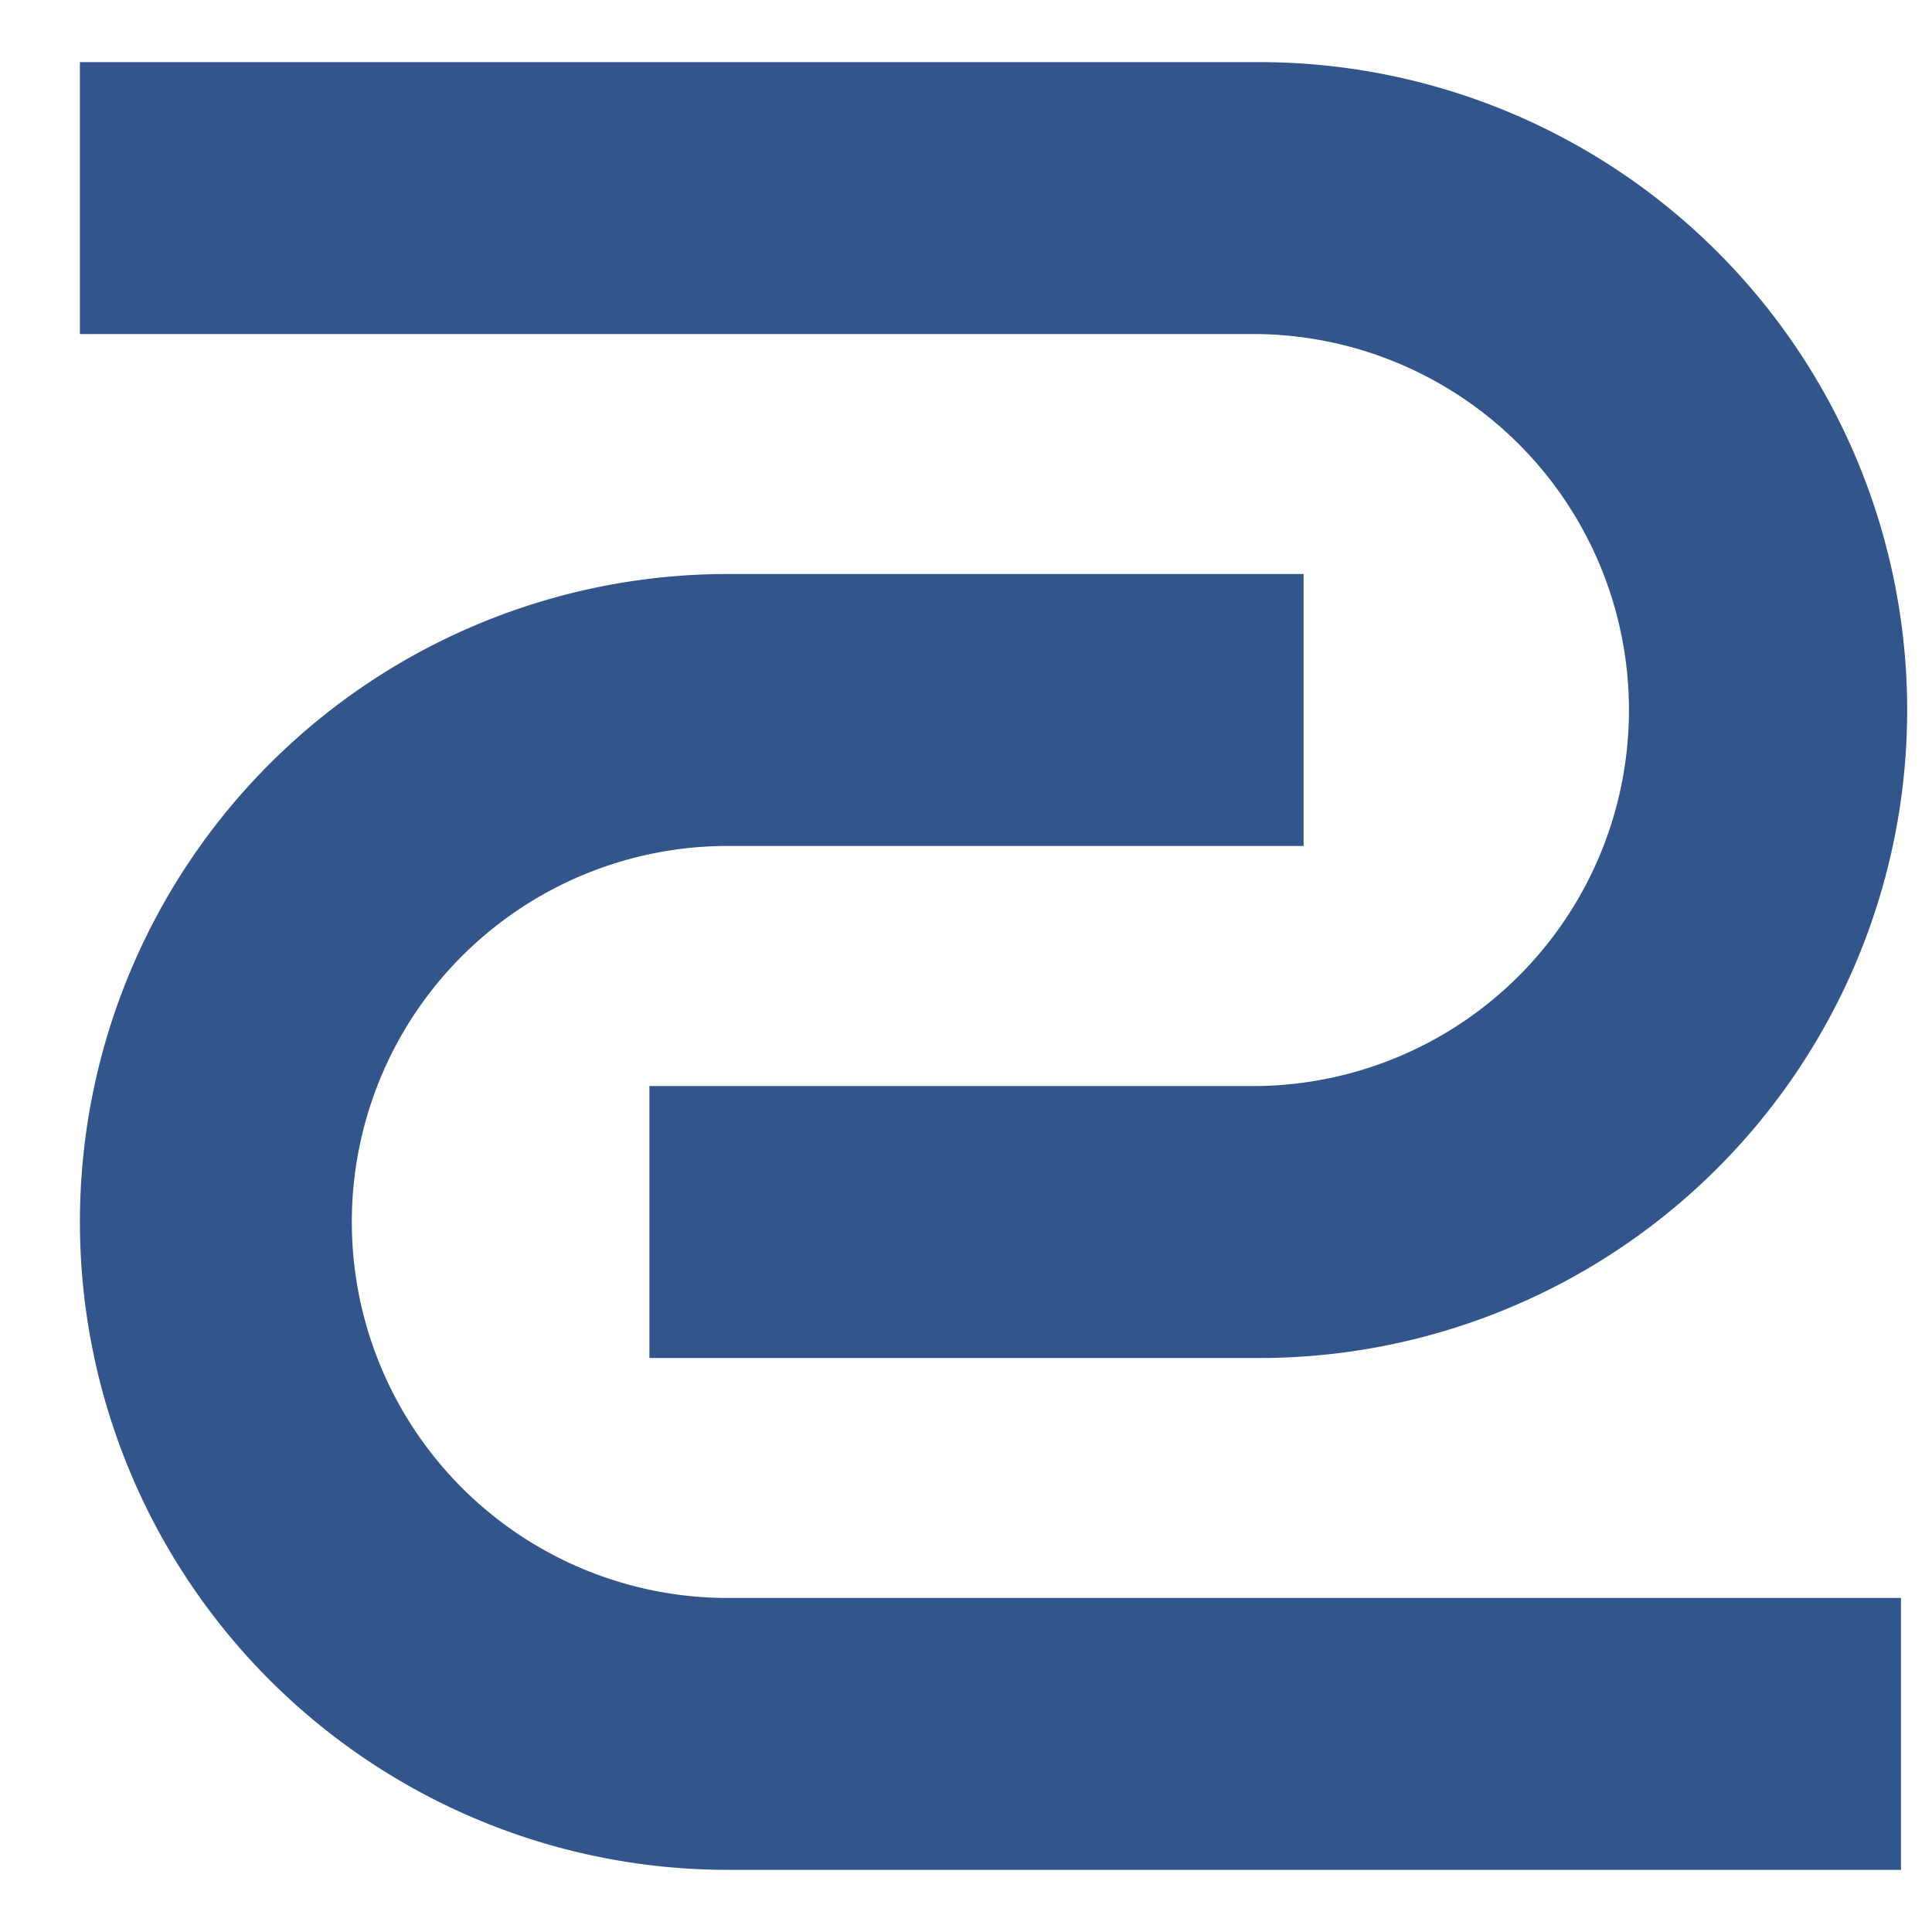
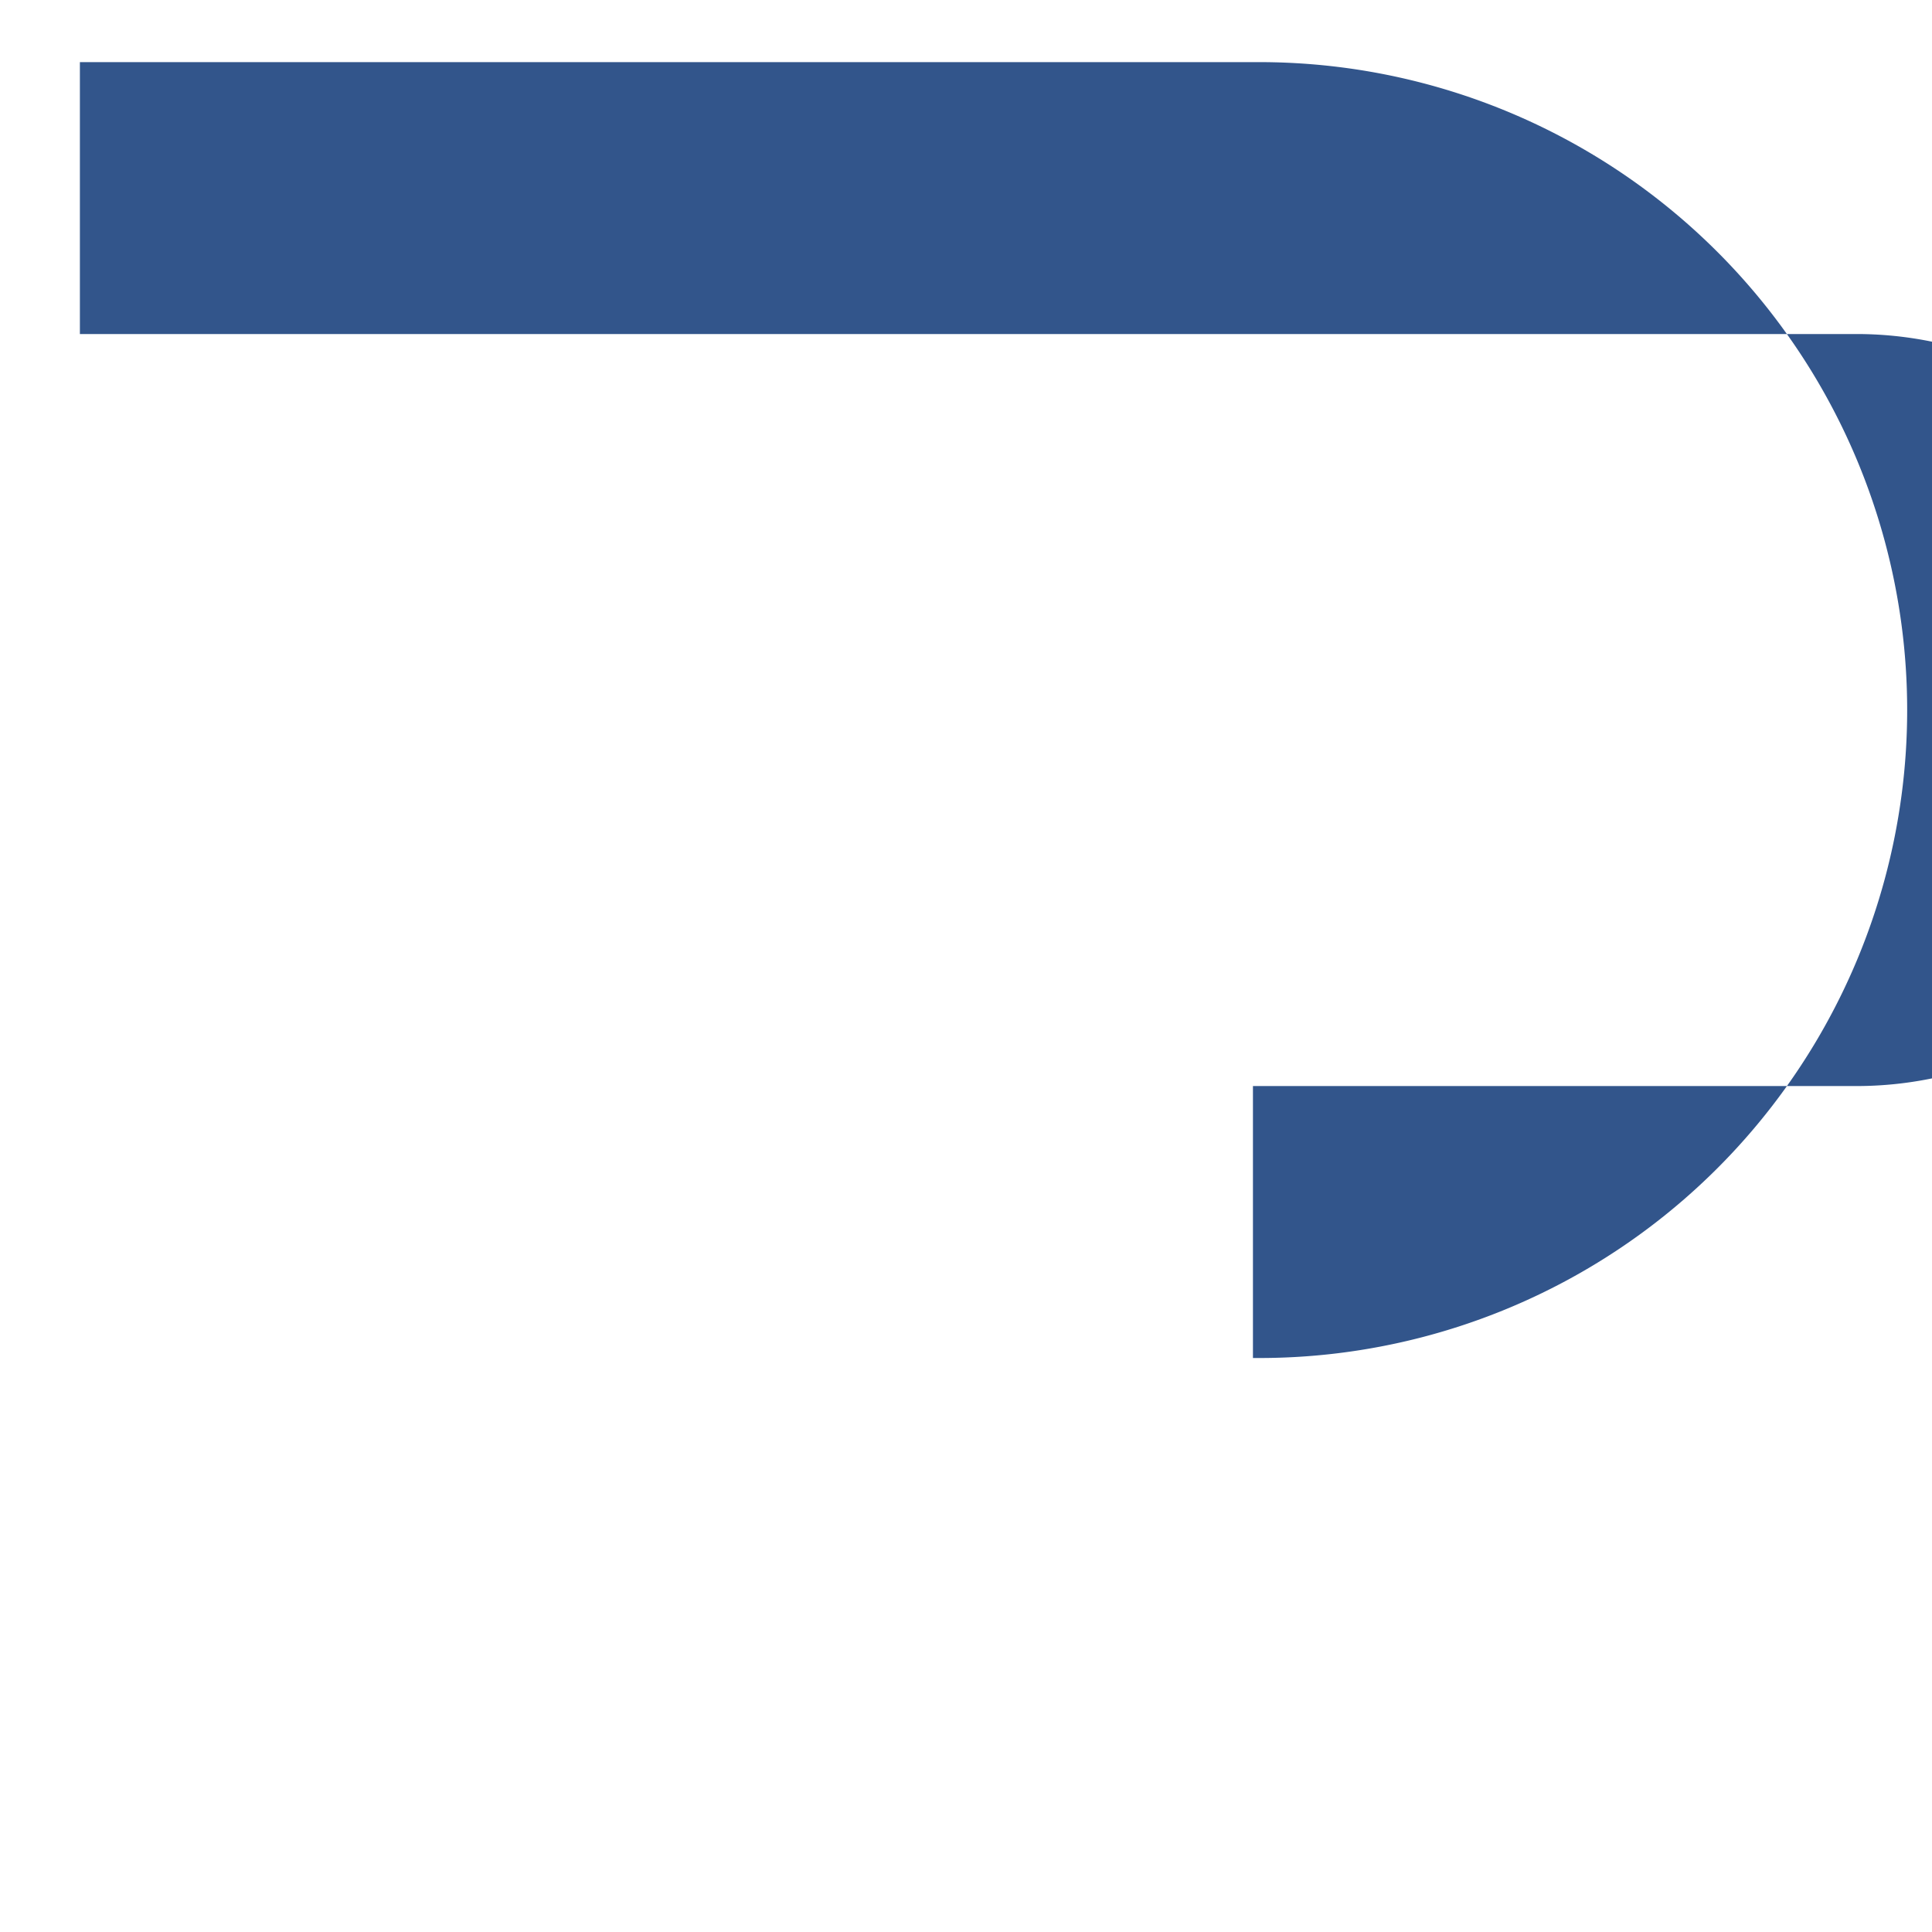
<svg xmlns="http://www.w3.org/2000/svg" id="Layer_1" data-name="Layer 1" viewBox="0 0 318 318">
  <defs>
    <style>.cls-1{fill:#32558b;}</style>
  </defs>
  <title>zanjr LG</title>
-   <path class="cls-1" d="M312.89,307.77H119.8a106.64,106.64,0,1,1,0-213.29h94.77v44.76H119.8a61.89,61.89,0,1,0,0,123.78H312.89Z" />
-   <path class="cls-1" d="M206.23,223.52H106.89V178.76h99.34a61.89,61.89,0,1,0,0-123.78H13.15V10.23H206.23a106.65,106.65,0,1,1,0,213.29Z" />
+   <path class="cls-1" d="M206.23,223.52V178.76h99.34a61.89,61.89,0,1,0,0-123.78H13.15V10.23H206.23a106.65,106.65,0,1,1,0,213.29Z" />
</svg>